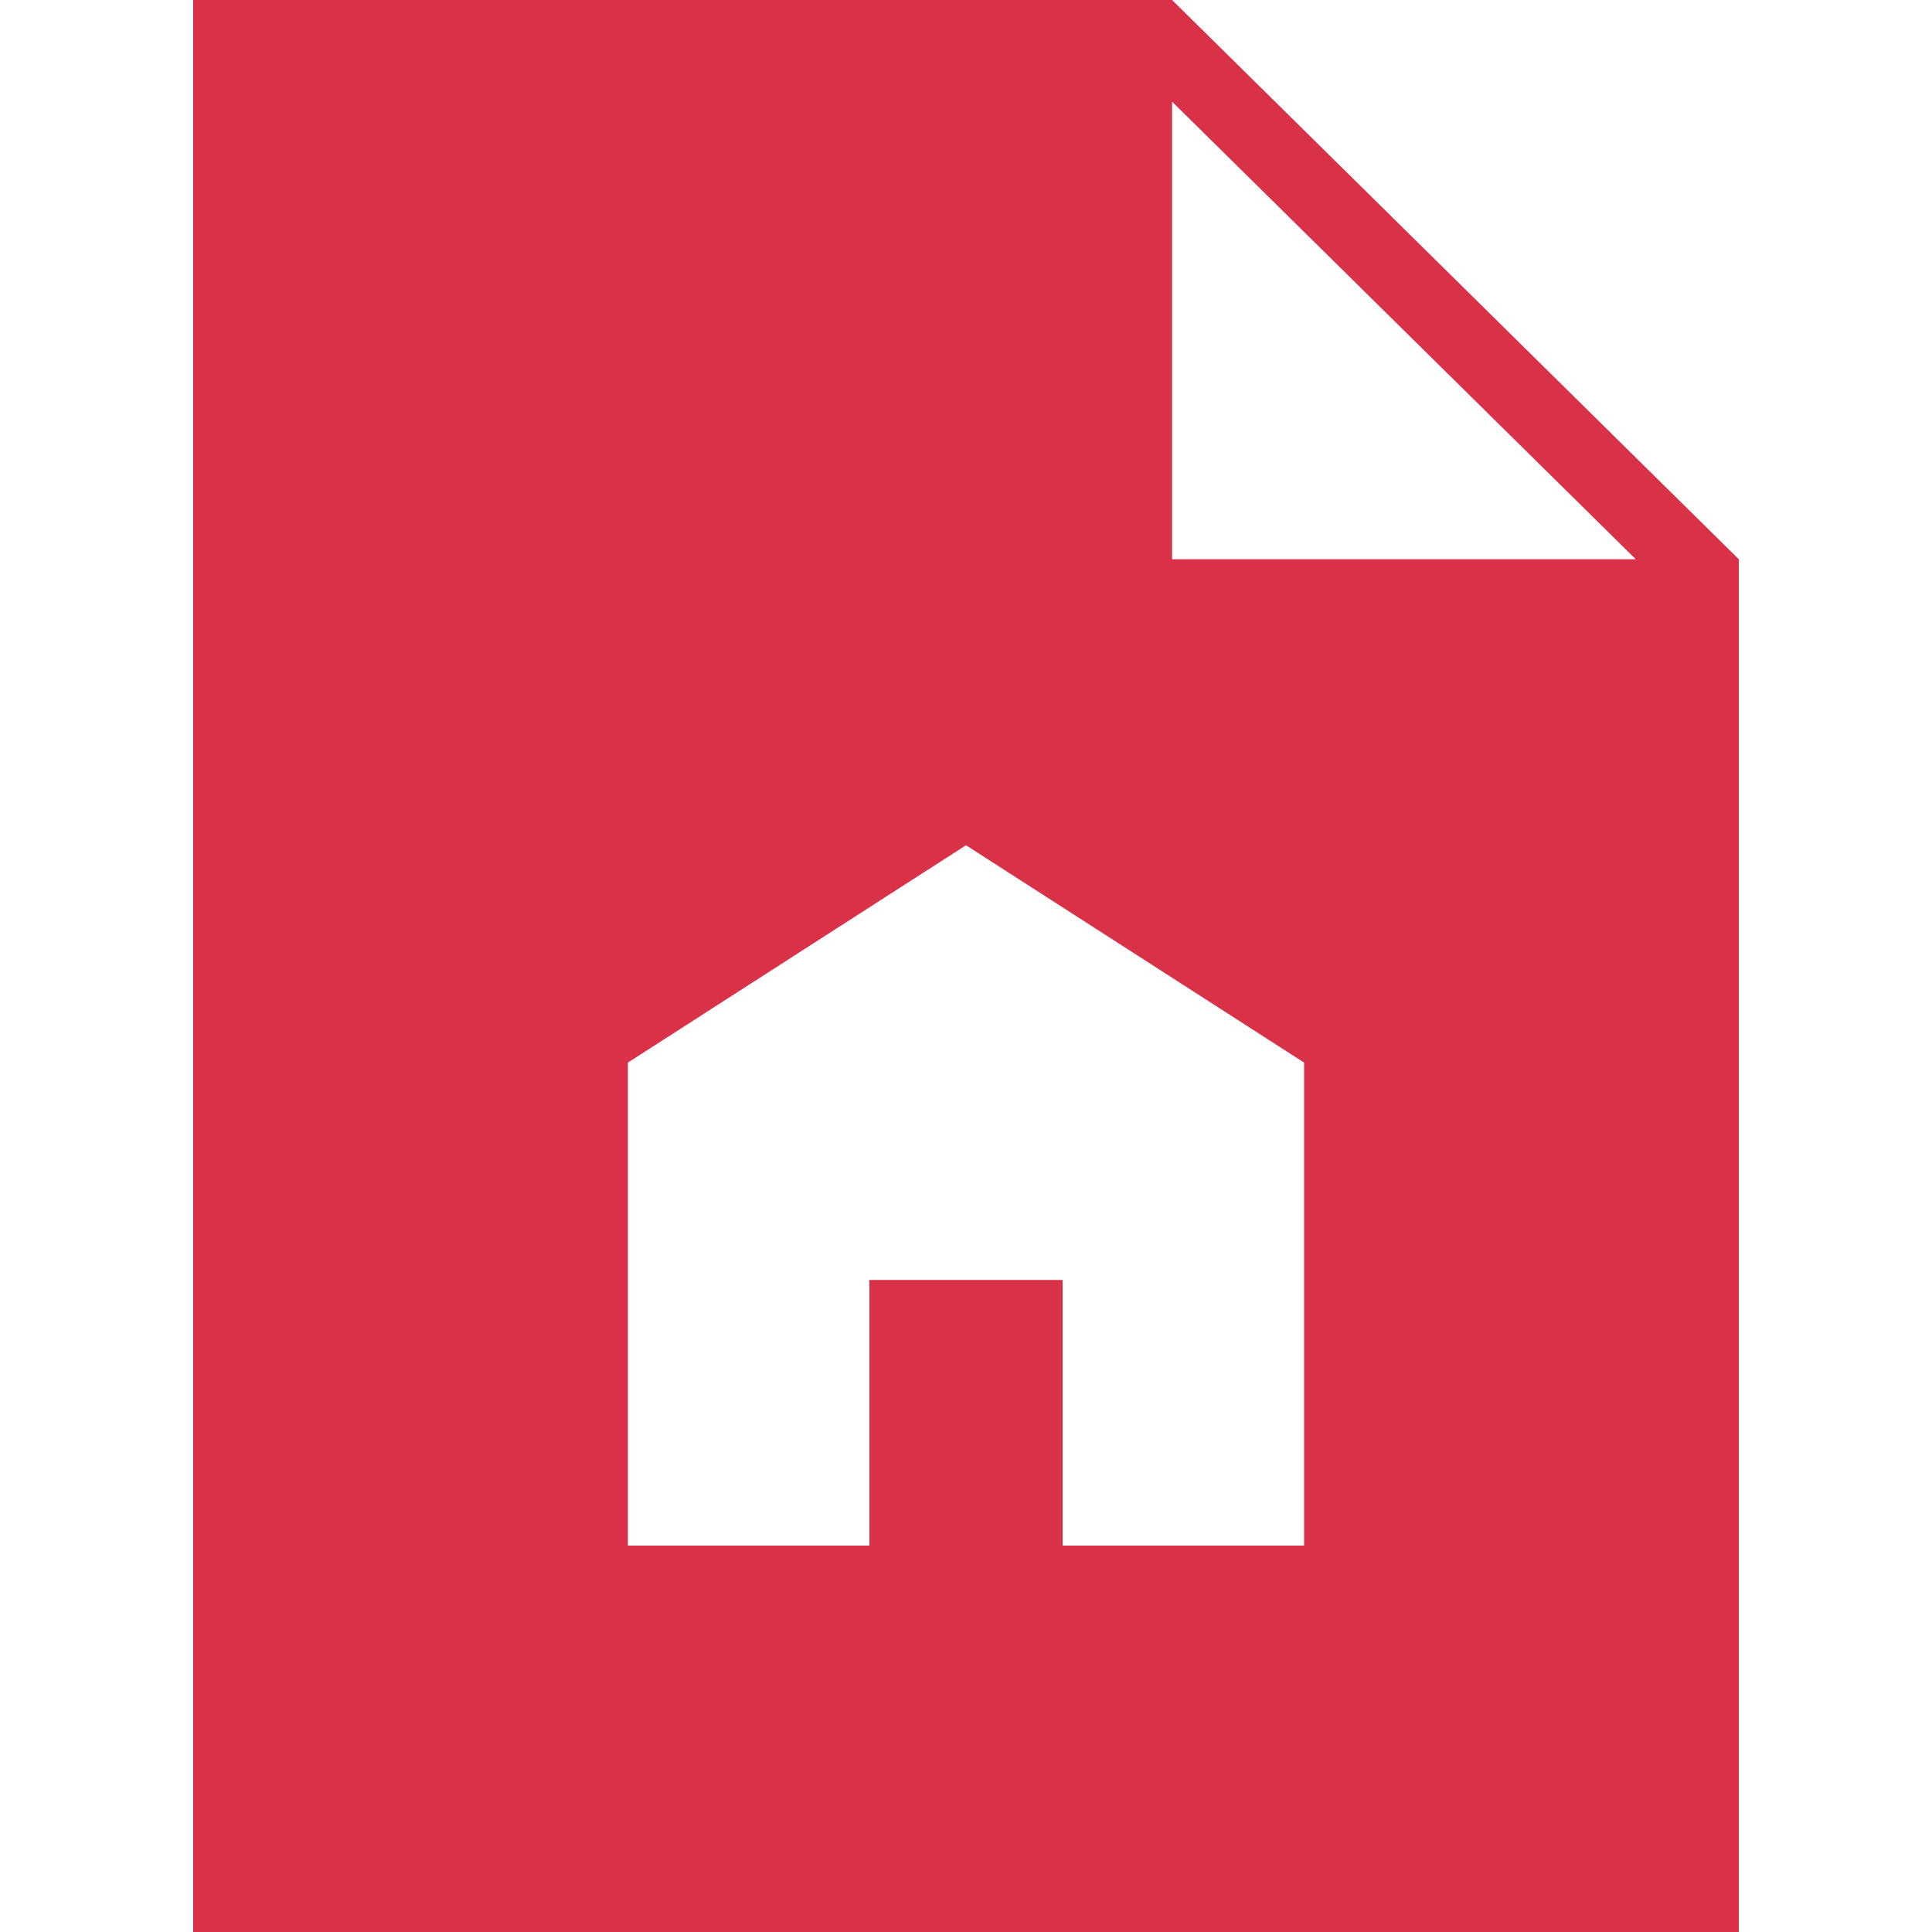
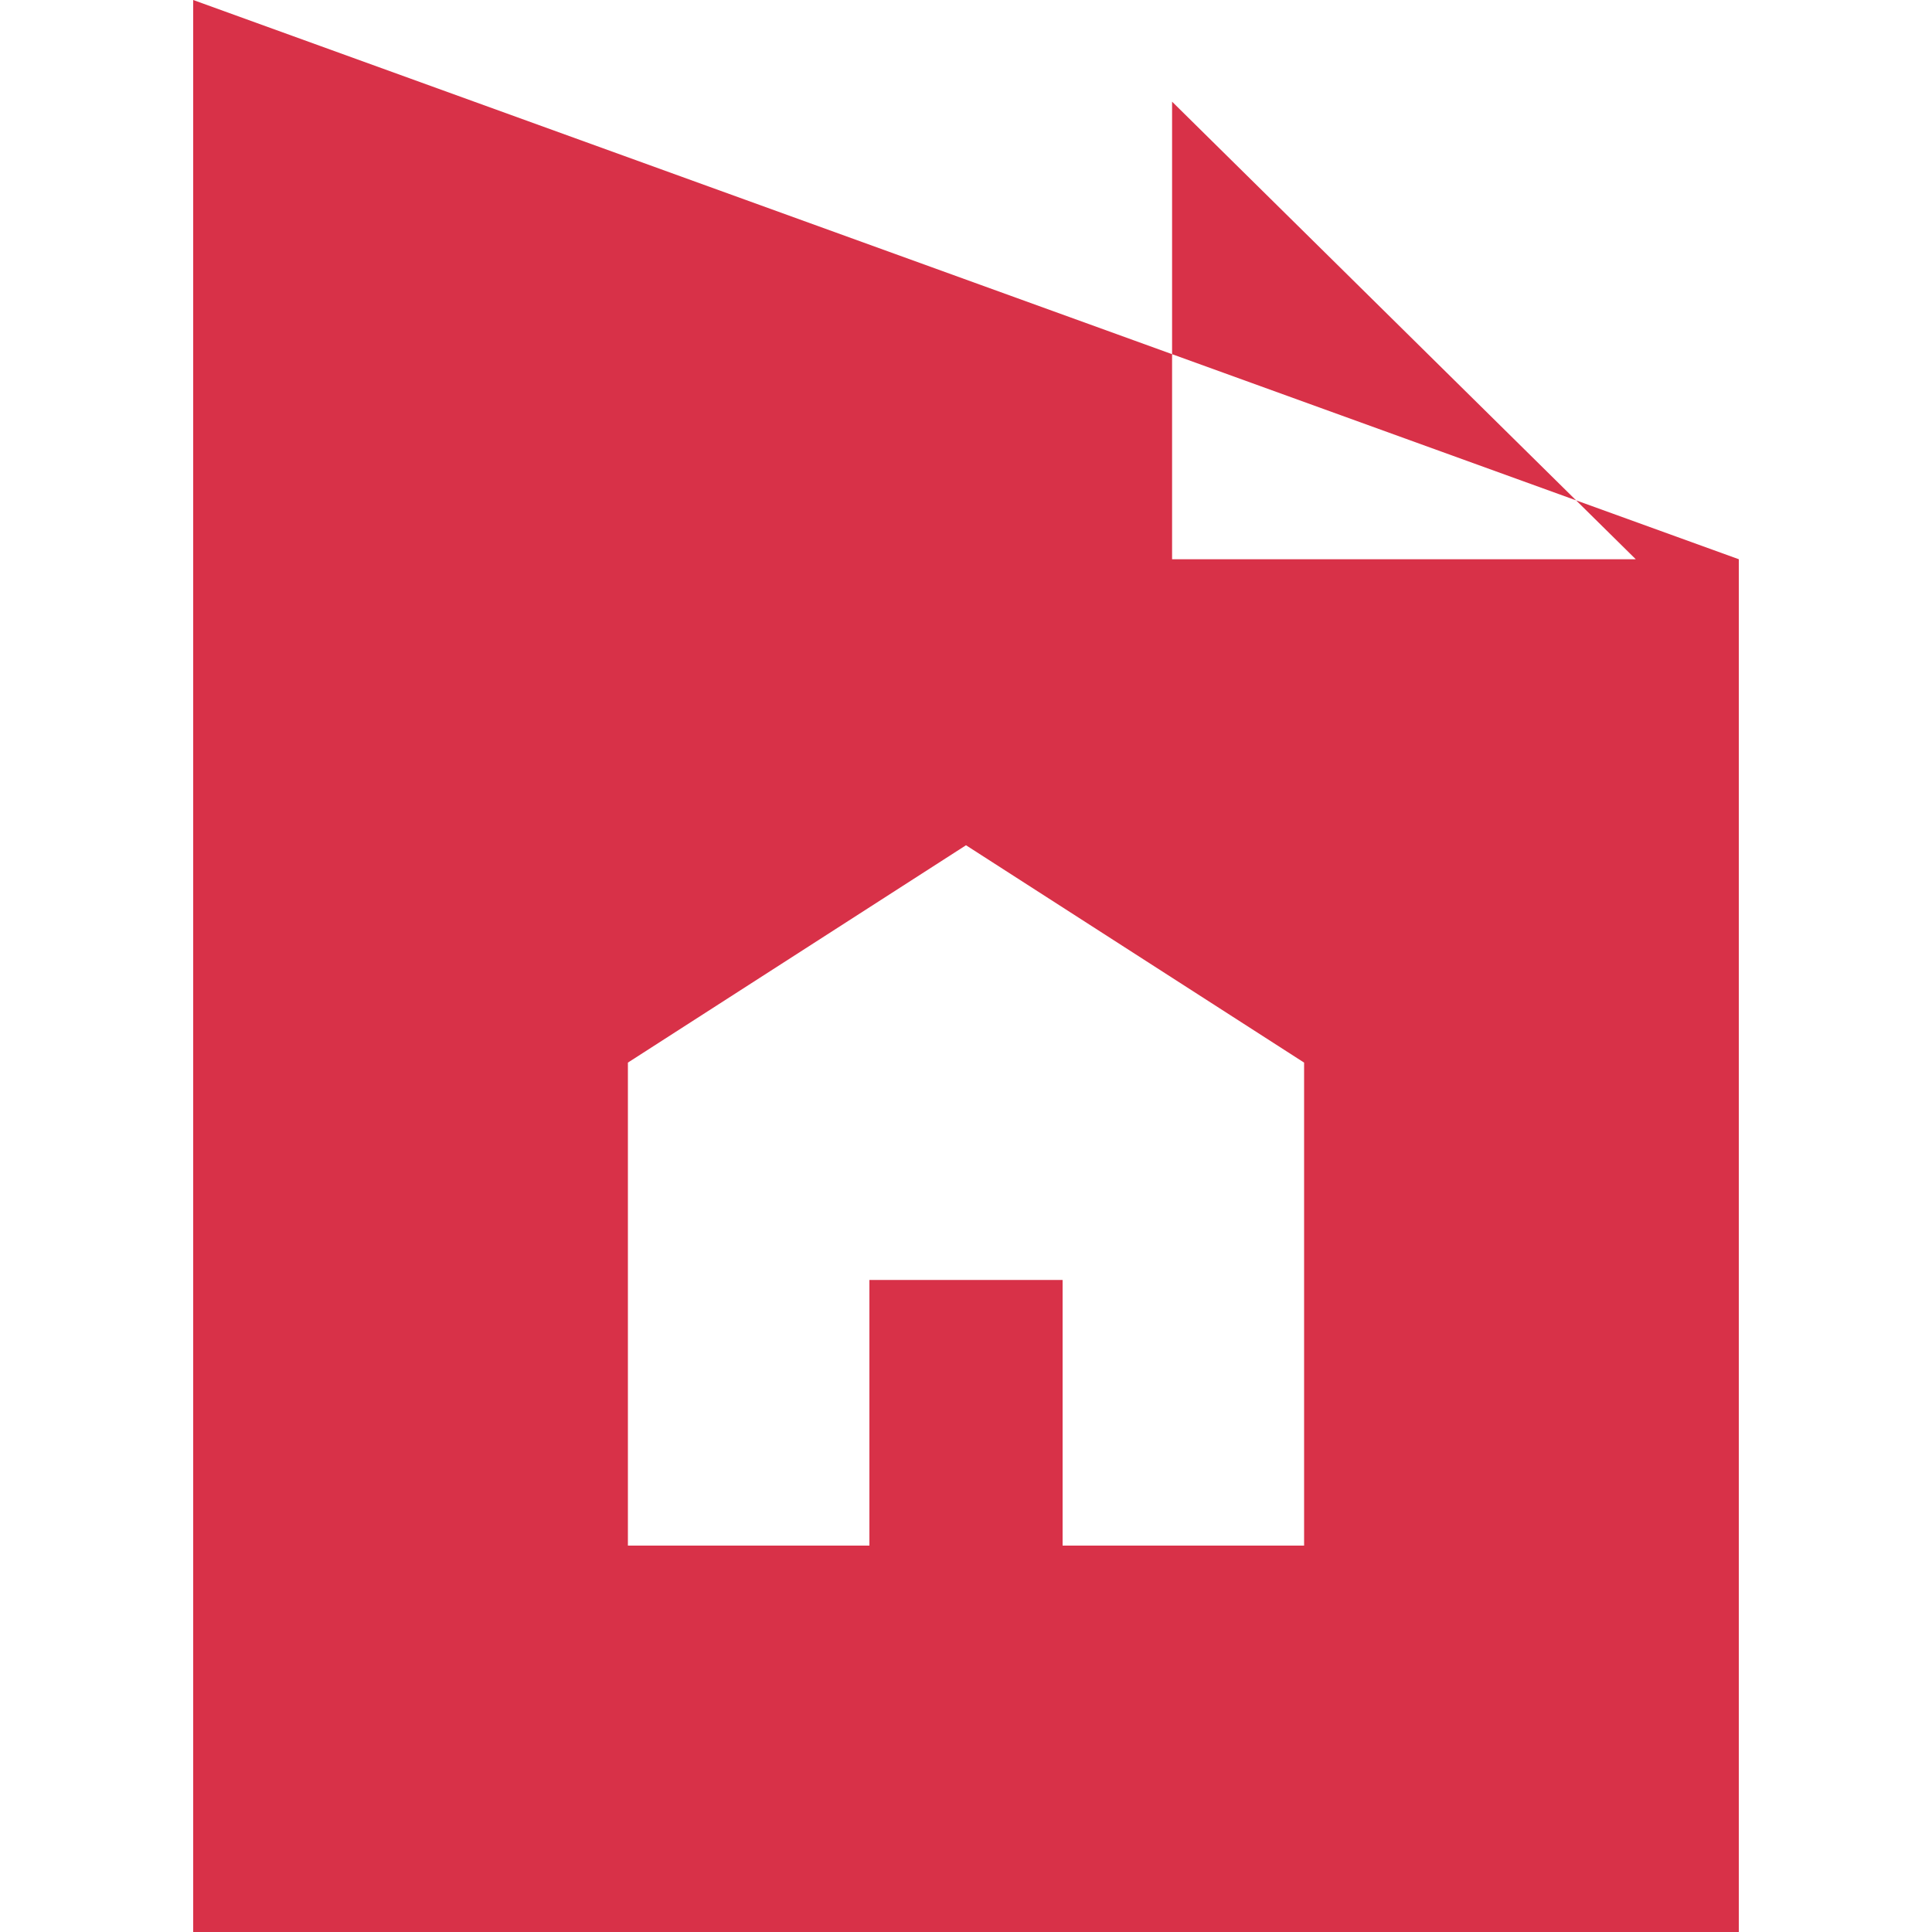
<svg xmlns="http://www.w3.org/2000/svg" width="24" height="24" viewBox="0 0 24 24" fill="none">
-   <path fill-rule="evenodd" clip-rule="evenodd" d="M2.4 0H14.56L21.6 6.947V24H2.4V0ZM14.56 1.263L20.32 6.947H14.56L14.56 1.263ZM13.2 19.2H16.2V13.2L12 10.5L7.8 13.2V19.2H10.8V15.9H13.2V19.2Z" fill="#D83148" />
+   <path fill-rule="evenodd" clip-rule="evenodd" d="M2.4 0L21.6 6.947V24H2.4V0ZM14.56 1.263L20.32 6.947H14.56L14.56 1.263ZM13.2 19.2H16.2V13.2L12 10.5L7.8 13.2V19.2H10.8V15.9H13.2V19.2Z" fill="#D83148" />
</svg>